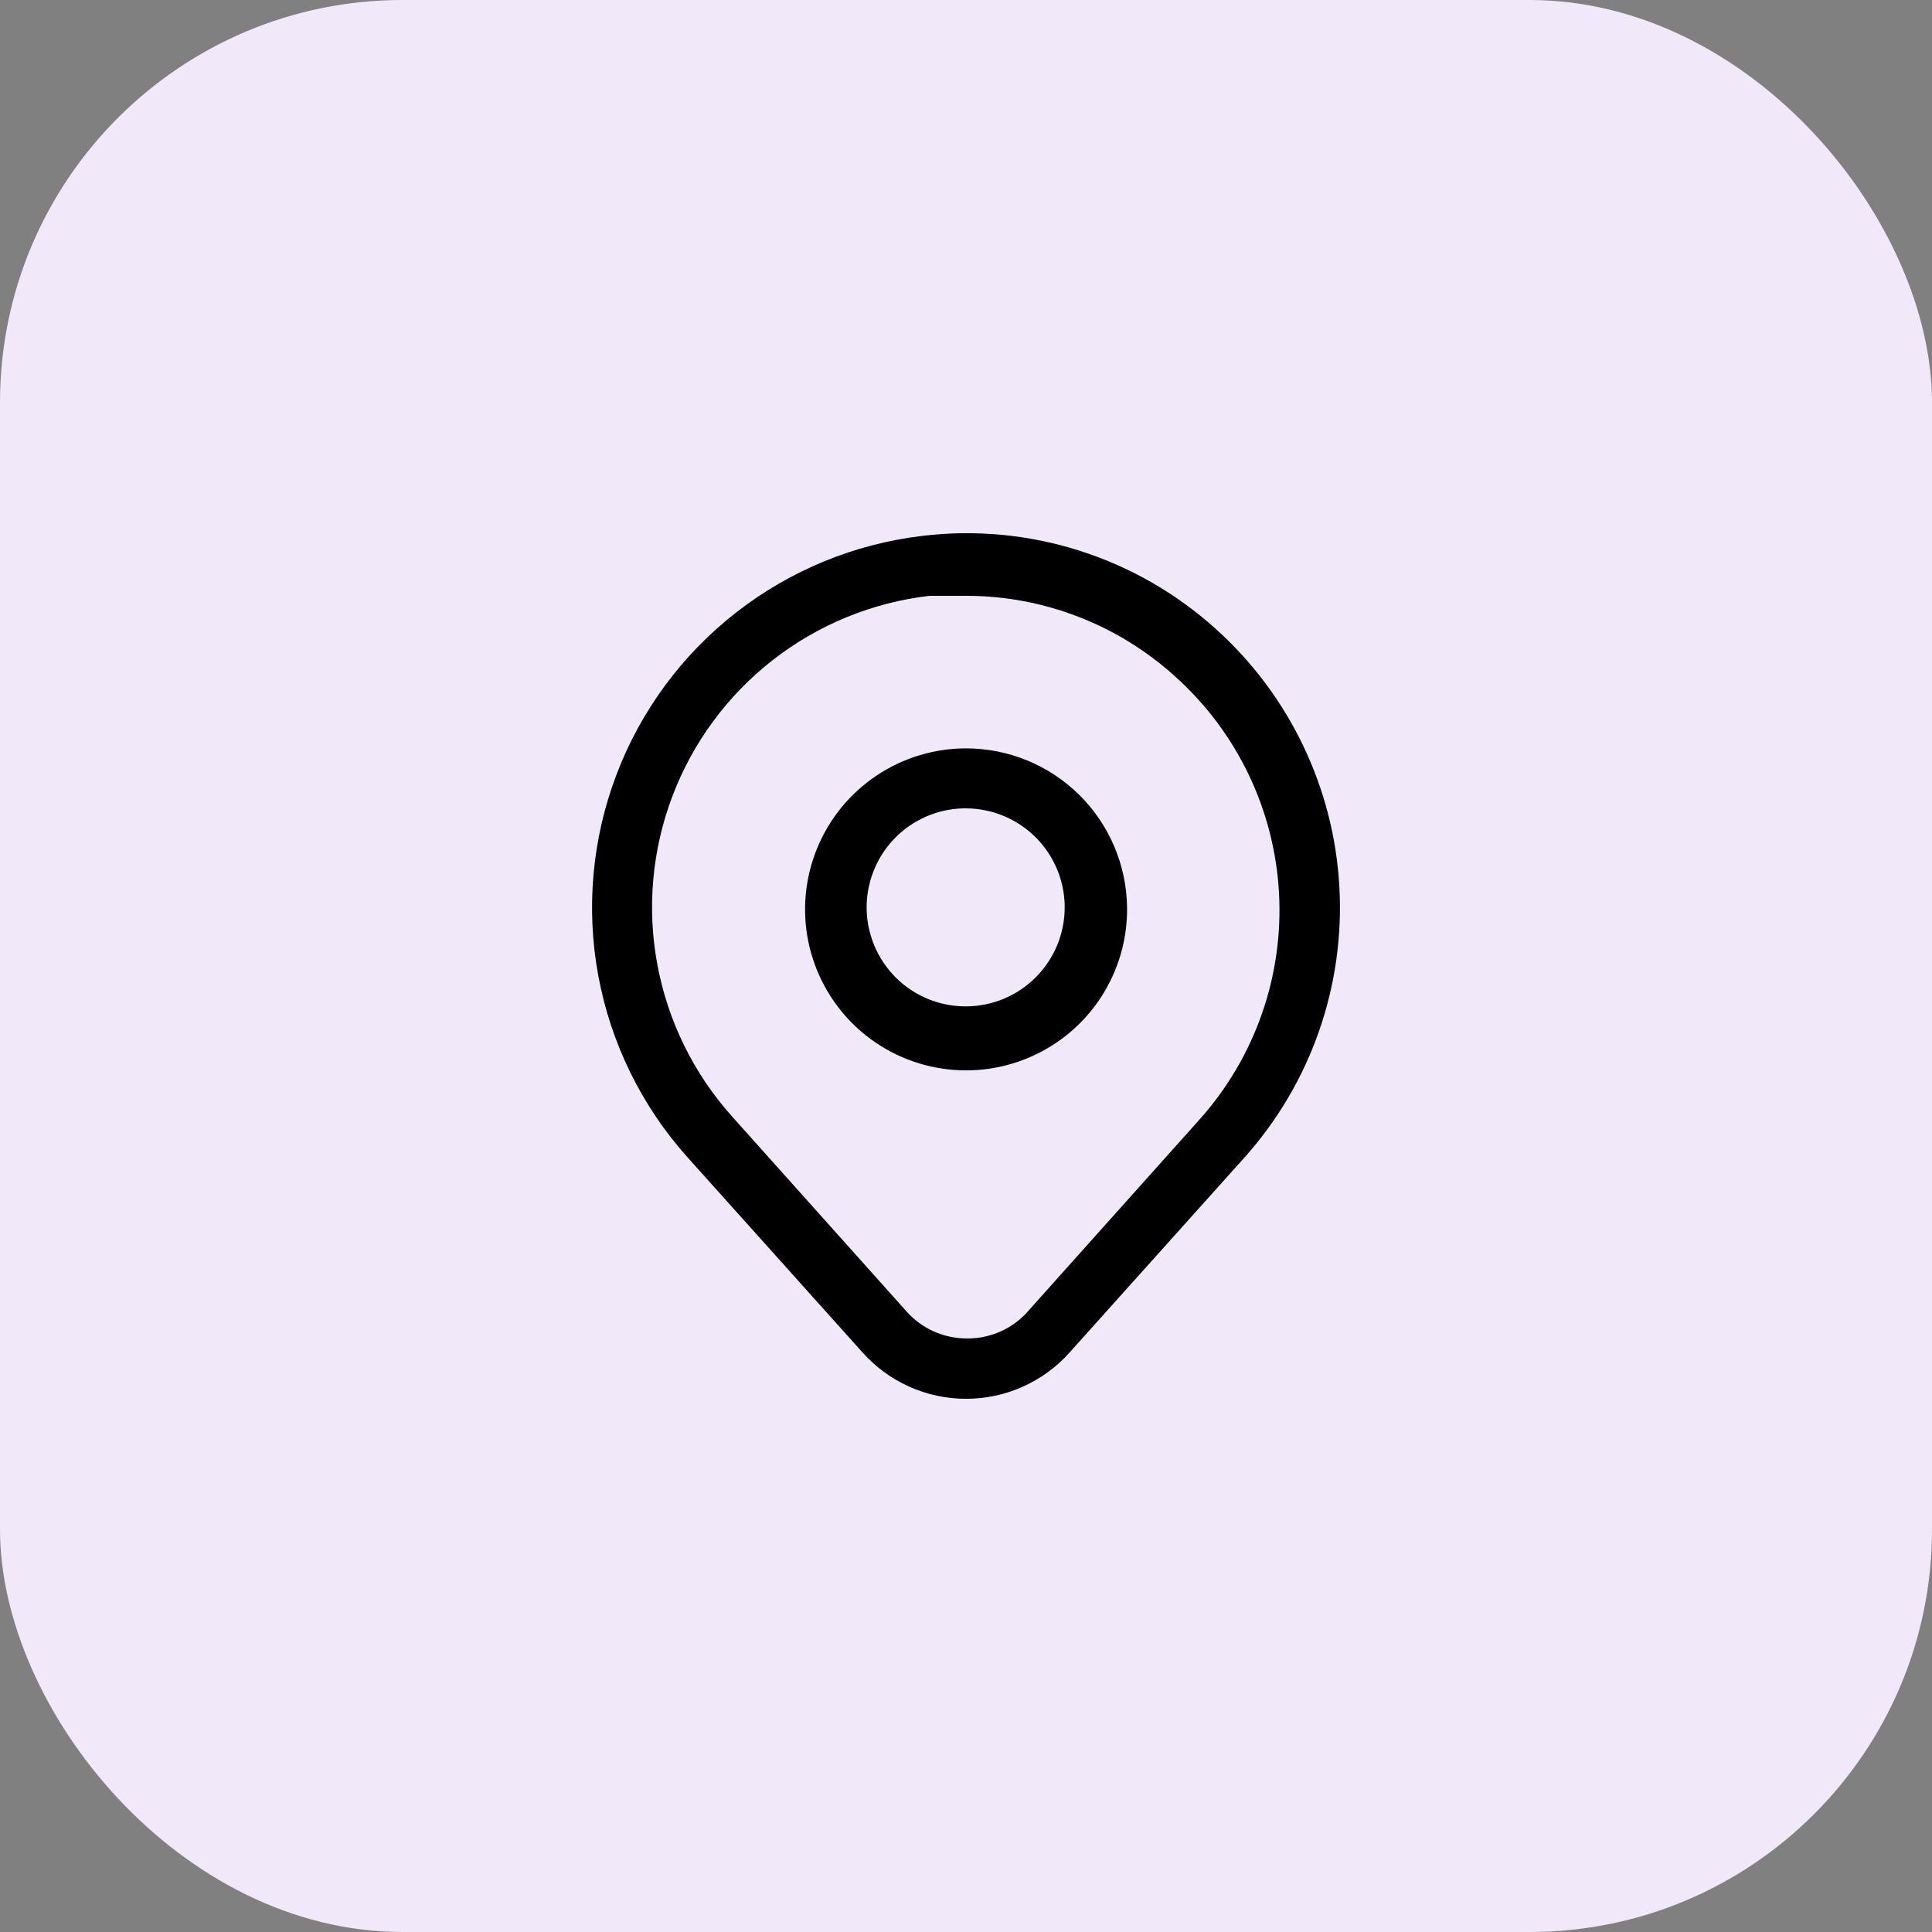
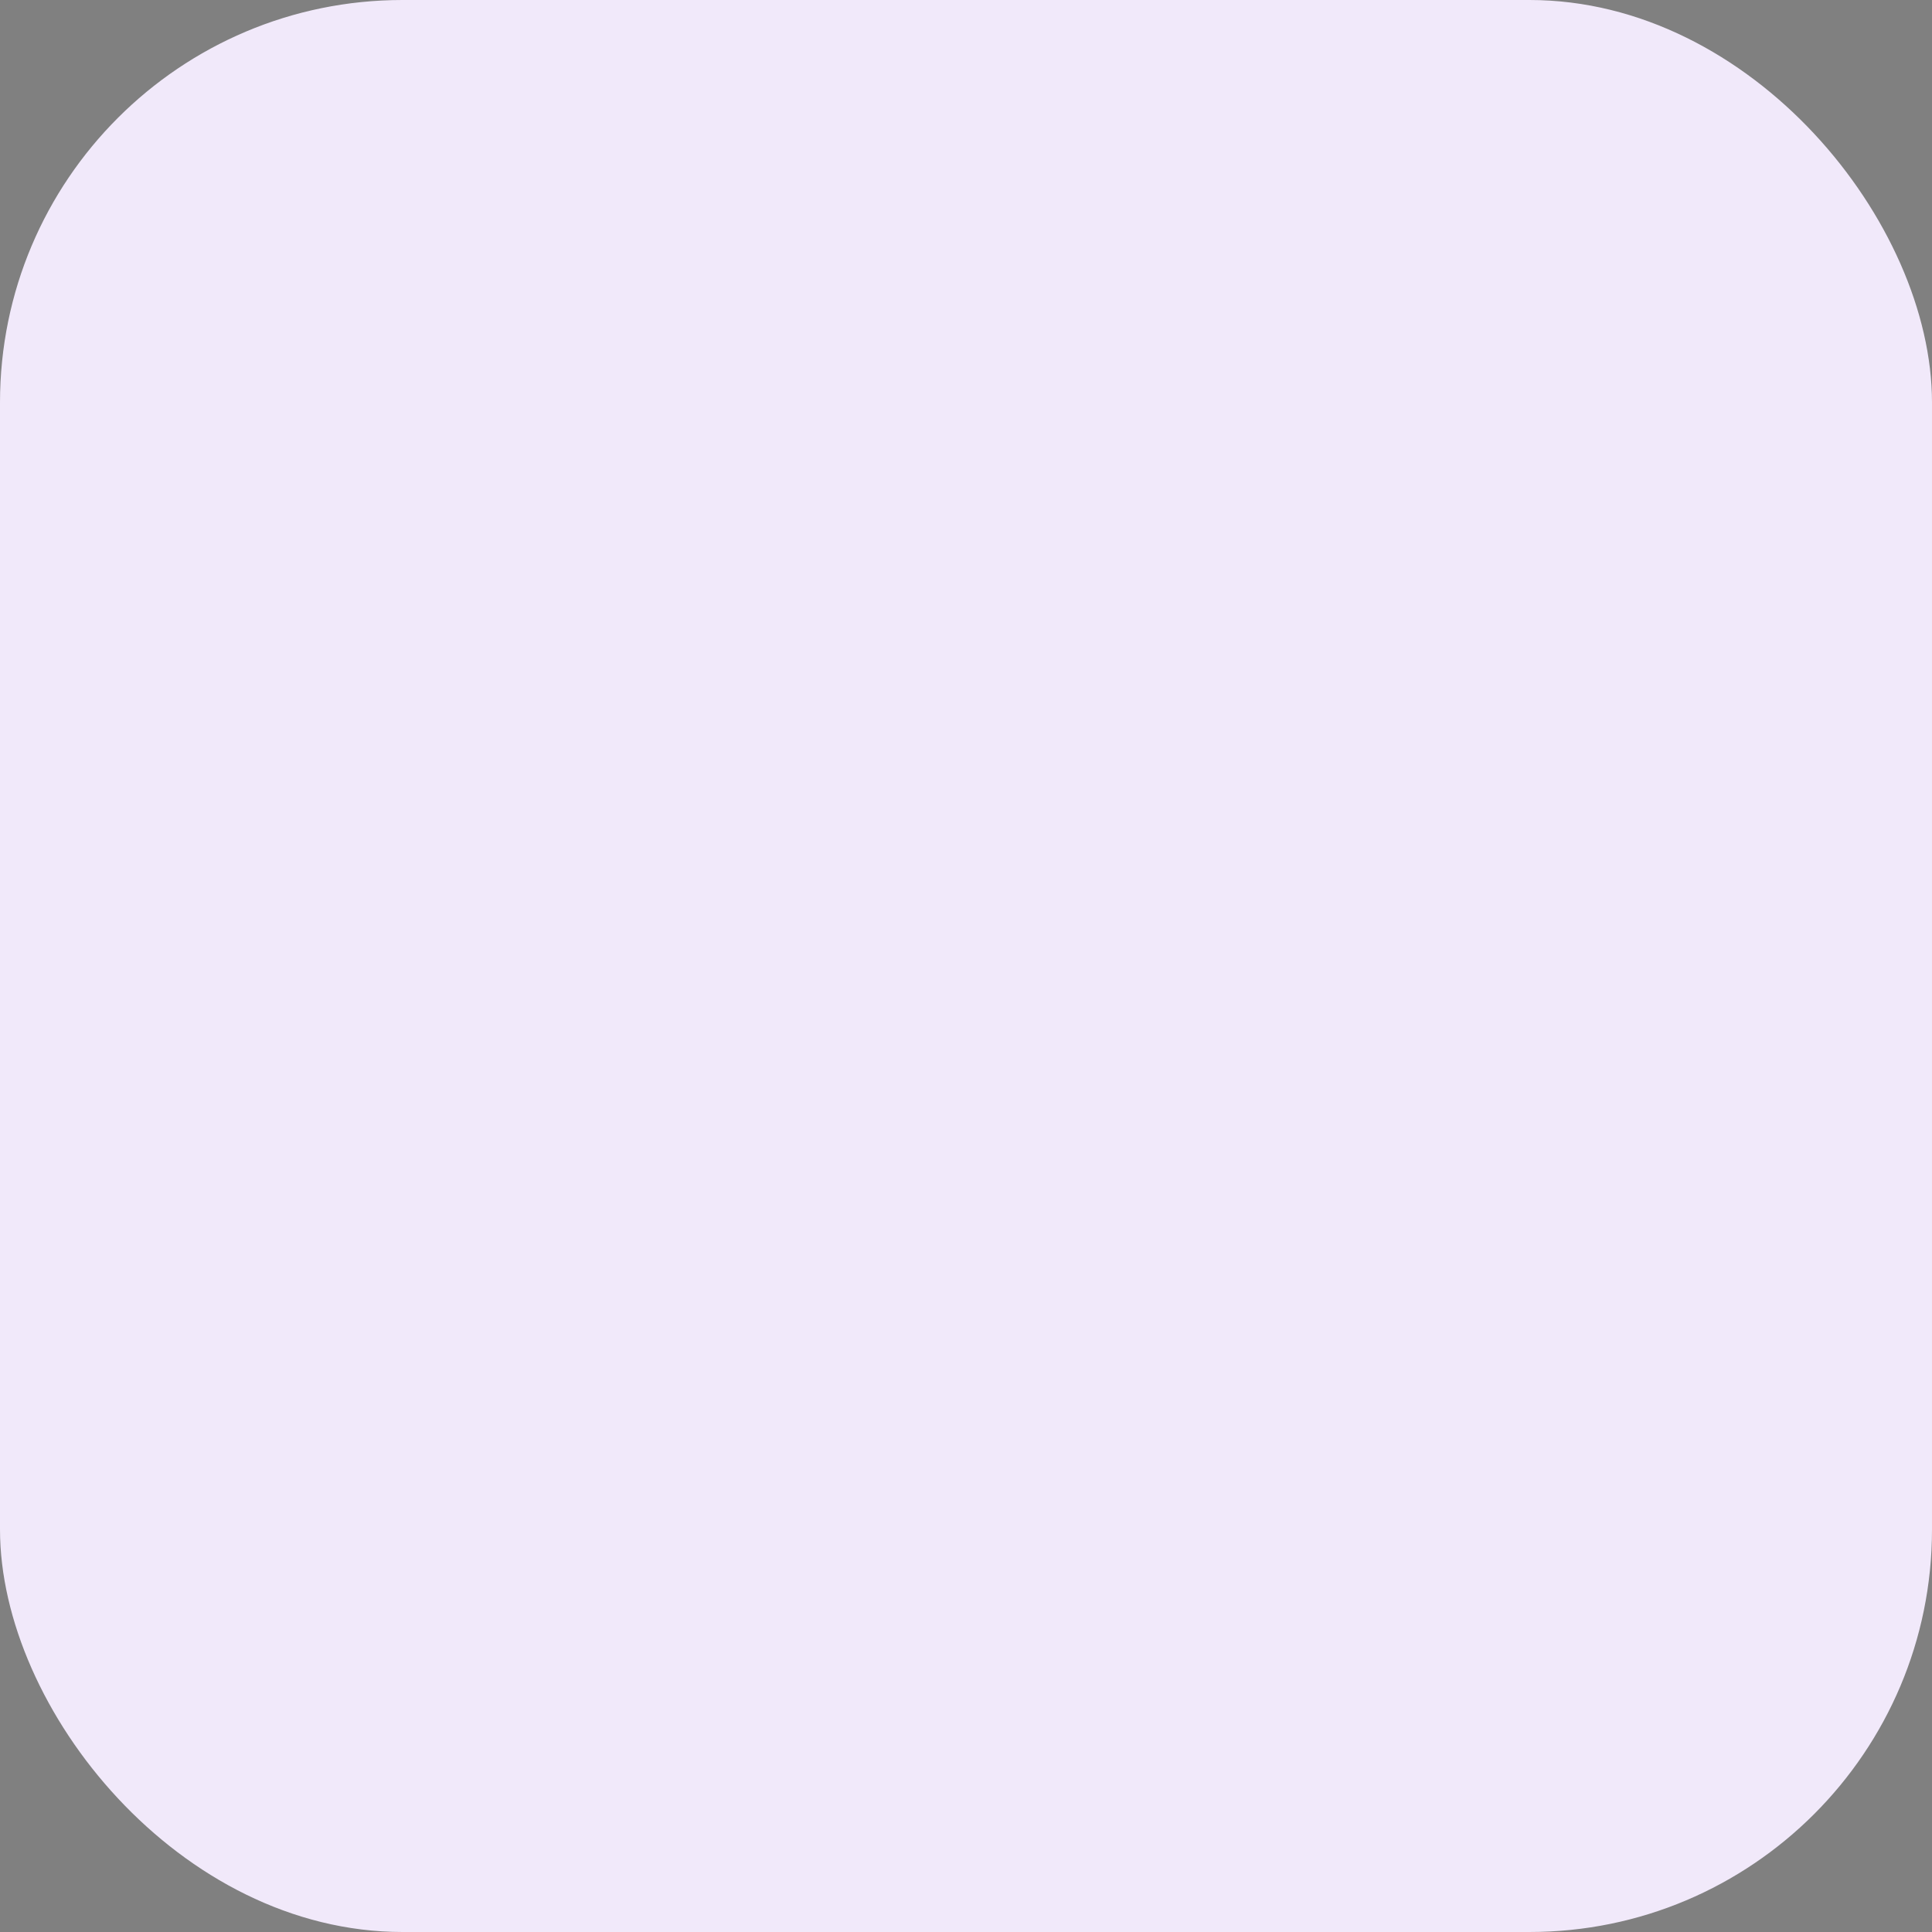
<svg xmlns="http://www.w3.org/2000/svg" width="48" height="48" viewBox="0 0 48 48" fill="none">
  <rect x="0" y="0" width="48" height="48" fill="#808080" stroke="none" />
  <rect width="48" height="48" rx="10" fill="#F1E9FA" />
-   <path d="M30.192 15.613C29.214 14.734 28.059 14.073 26.805 13.677C25.552 13.28 24.227 13.156 22.922 13.313C21.231 13.512 19.628 14.171 18.287 15.219C16.945 16.266 15.916 17.661 15.313 19.253C14.71 20.844 14.555 22.57 14.865 24.244C15.175 25.917 15.938 27.474 17.072 28.743L21.422 33.593C21.745 33.958 22.143 34.25 22.587 34.45C23.032 34.65 23.514 34.753 24.002 34.753C24.489 34.753 24.971 34.65 25.416 34.45C25.861 34.25 26.258 33.958 26.582 33.593L30.932 28.743C32.572 26.903 33.415 24.487 33.276 22.025C33.138 19.564 32.028 17.258 30.192 15.613ZM24.002 33.253C23.724 33.251 23.45 33.191 23.197 33.078C22.944 32.964 22.718 32.799 22.532 32.593L18.192 27.743C17.238 26.68 16.595 25.375 16.333 23.971C16.07 22.567 16.199 21.118 16.705 19.783C17.211 18.447 18.074 17.276 19.2 16.398C20.327 15.52 21.673 14.968 23.092 14.803C23.402 14.803 23.712 14.803 24.022 14.803C25.933 14.807 27.775 15.52 29.192 16.803C30.73 18.181 31.66 20.113 31.776 22.175C31.892 24.237 31.186 26.261 29.812 27.803L25.472 32.653C25.28 32.848 25.052 33.002 24.799 33.105C24.546 33.209 24.275 33.259 24.002 33.253ZM24.002 18.593C23.208 18.593 22.433 18.829 21.774 19.271C21.115 19.713 20.603 20.34 20.302 21.074C20 21.808 19.924 22.615 20.082 23.392C20.241 24.169 20.627 24.882 21.191 25.439C21.756 25.997 22.473 26.374 23.252 26.522C24.032 26.671 24.837 26.585 25.567 26.274C26.297 25.964 26.919 25.443 27.352 24.779C27.785 24.115 28.012 23.336 28.002 22.543C27.988 21.491 27.561 20.486 26.812 19.747C26.064 19.008 25.054 18.593 24.002 18.593ZM24.002 25.003C23.515 25.005 23.038 24.863 22.632 24.594C22.226 24.325 21.91 23.941 21.722 23.492C21.534 23.042 21.484 22.547 21.578 22.07C21.672 21.592 21.905 21.152 22.249 20.807C22.592 20.462 23.03 20.227 23.508 20.131C23.985 20.036 24.481 20.084 24.931 20.27C25.381 20.456 25.766 20.771 26.036 21.175C26.307 21.58 26.452 22.056 26.452 22.543C26.452 23.194 26.194 23.818 25.735 24.279C25.276 24.74 24.652 25.001 24.002 25.003Z" fill="black" />
</svg>